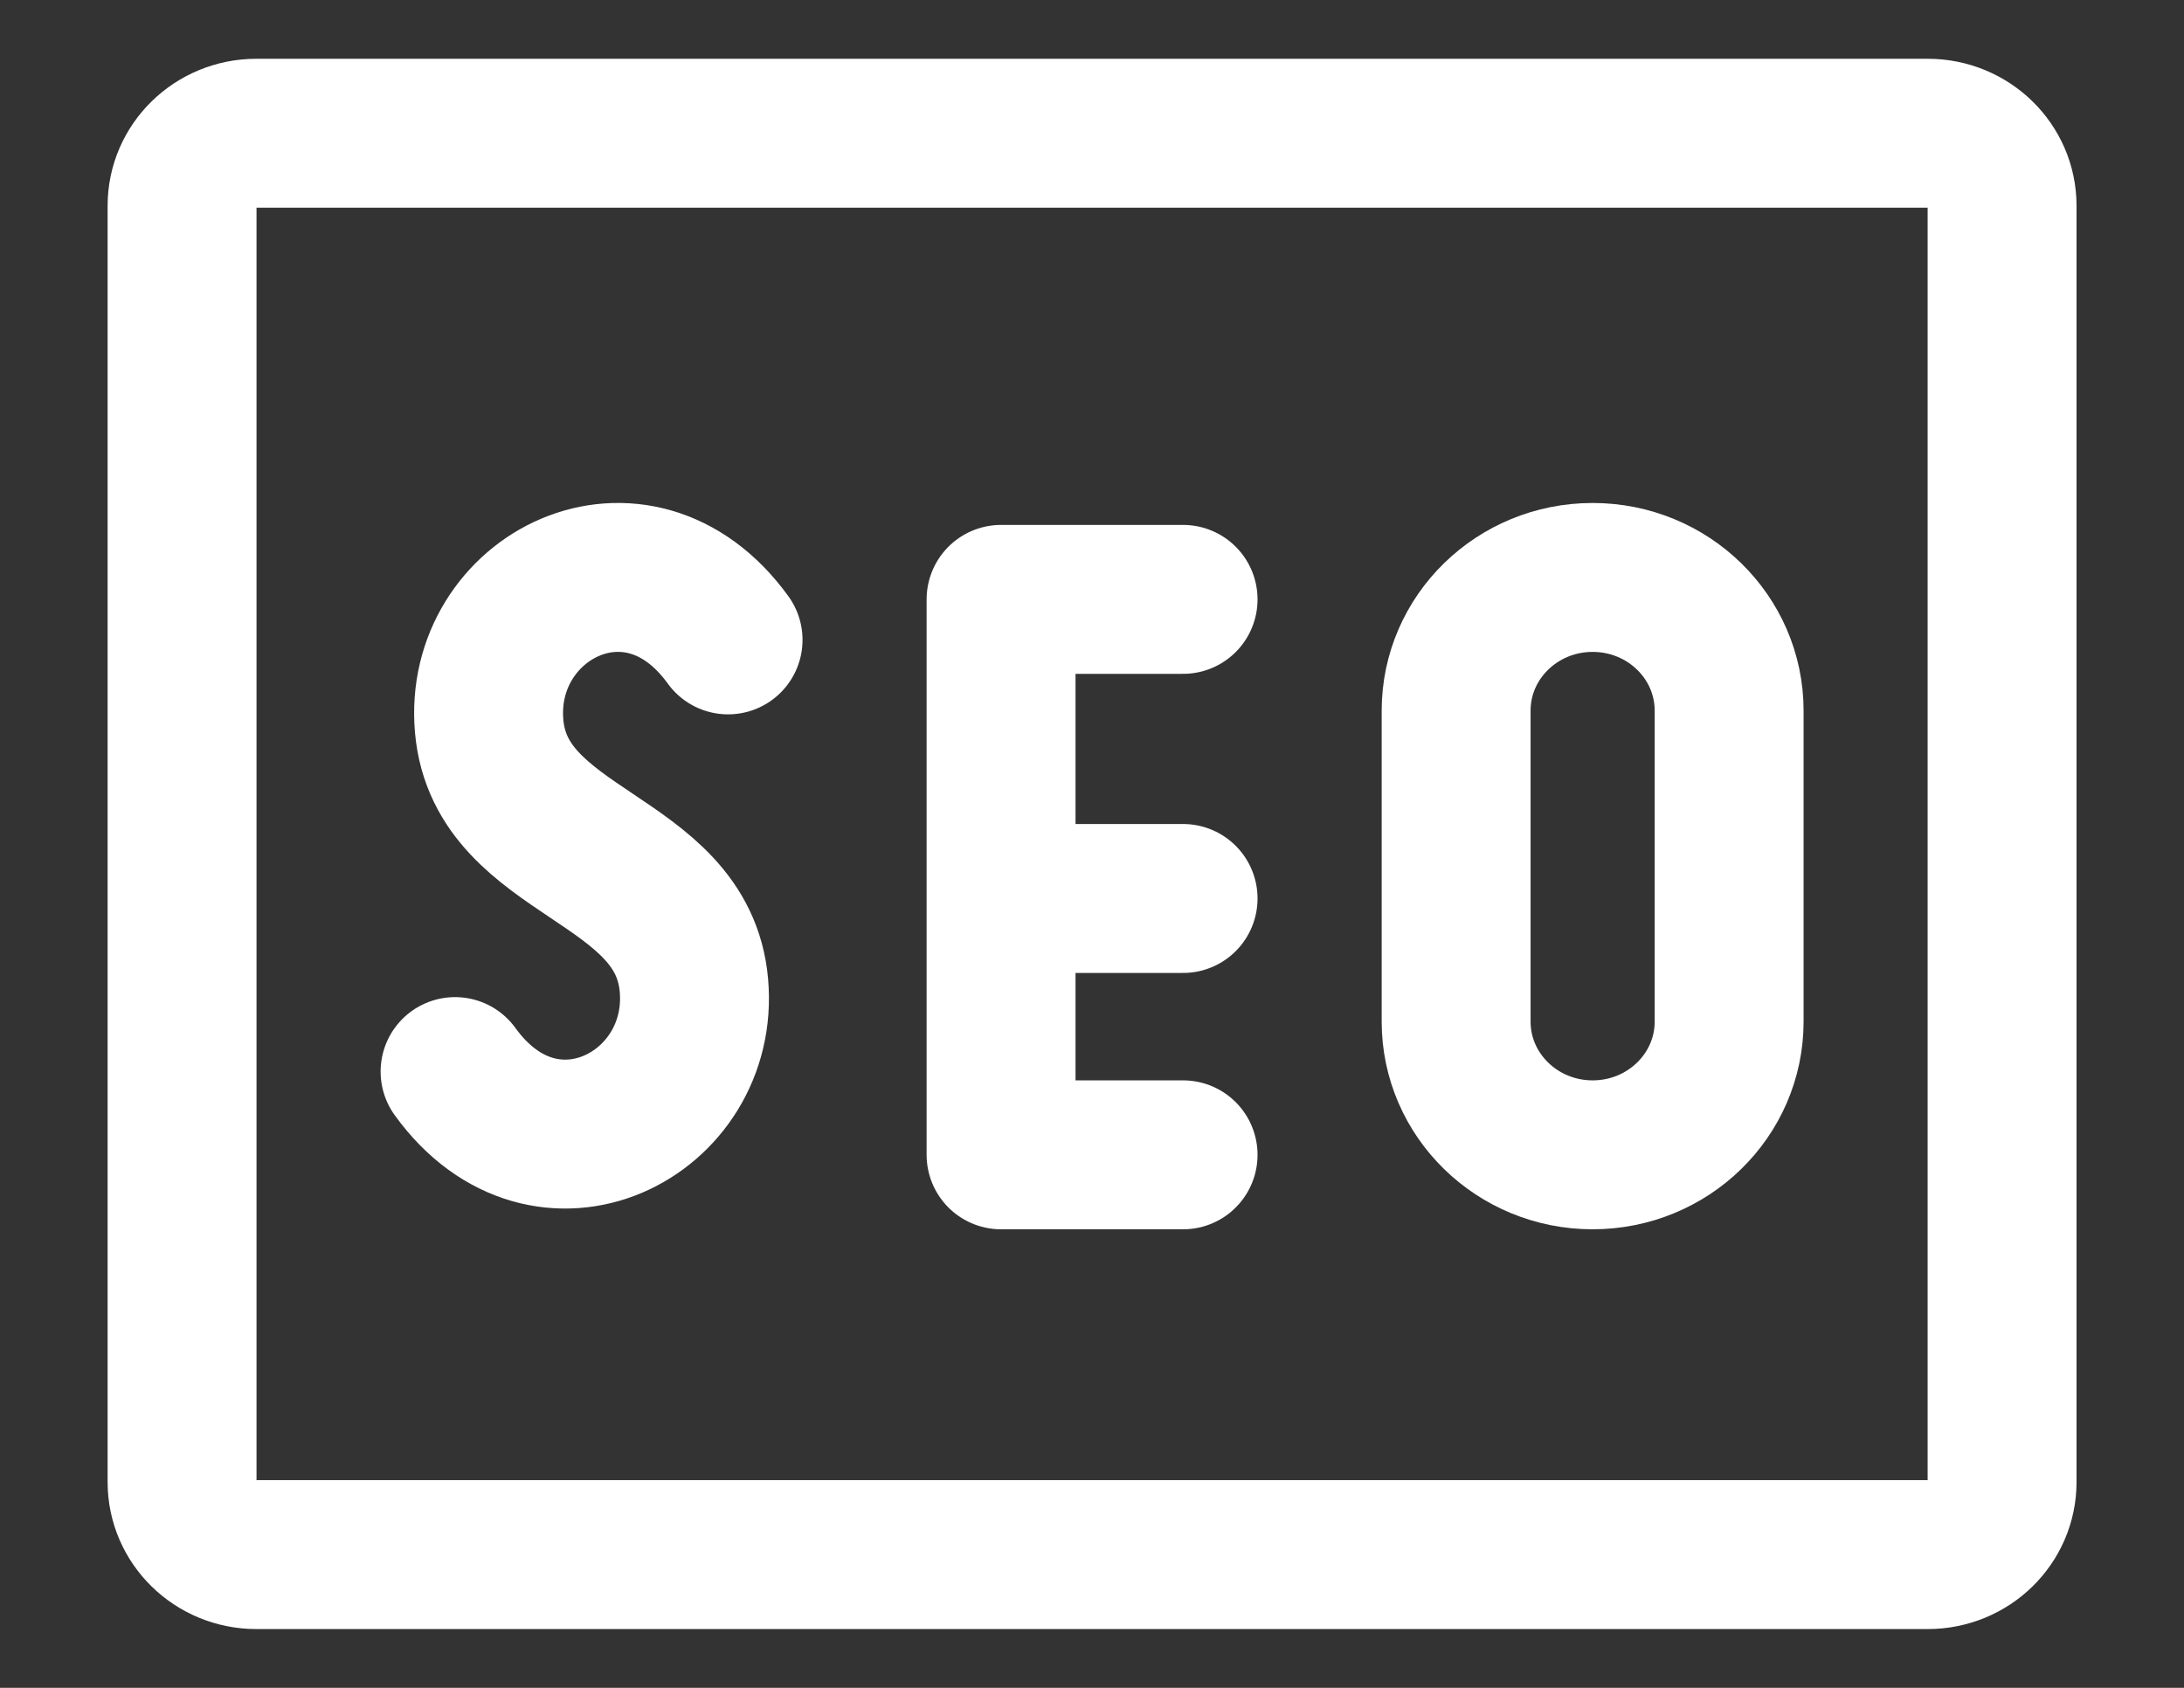
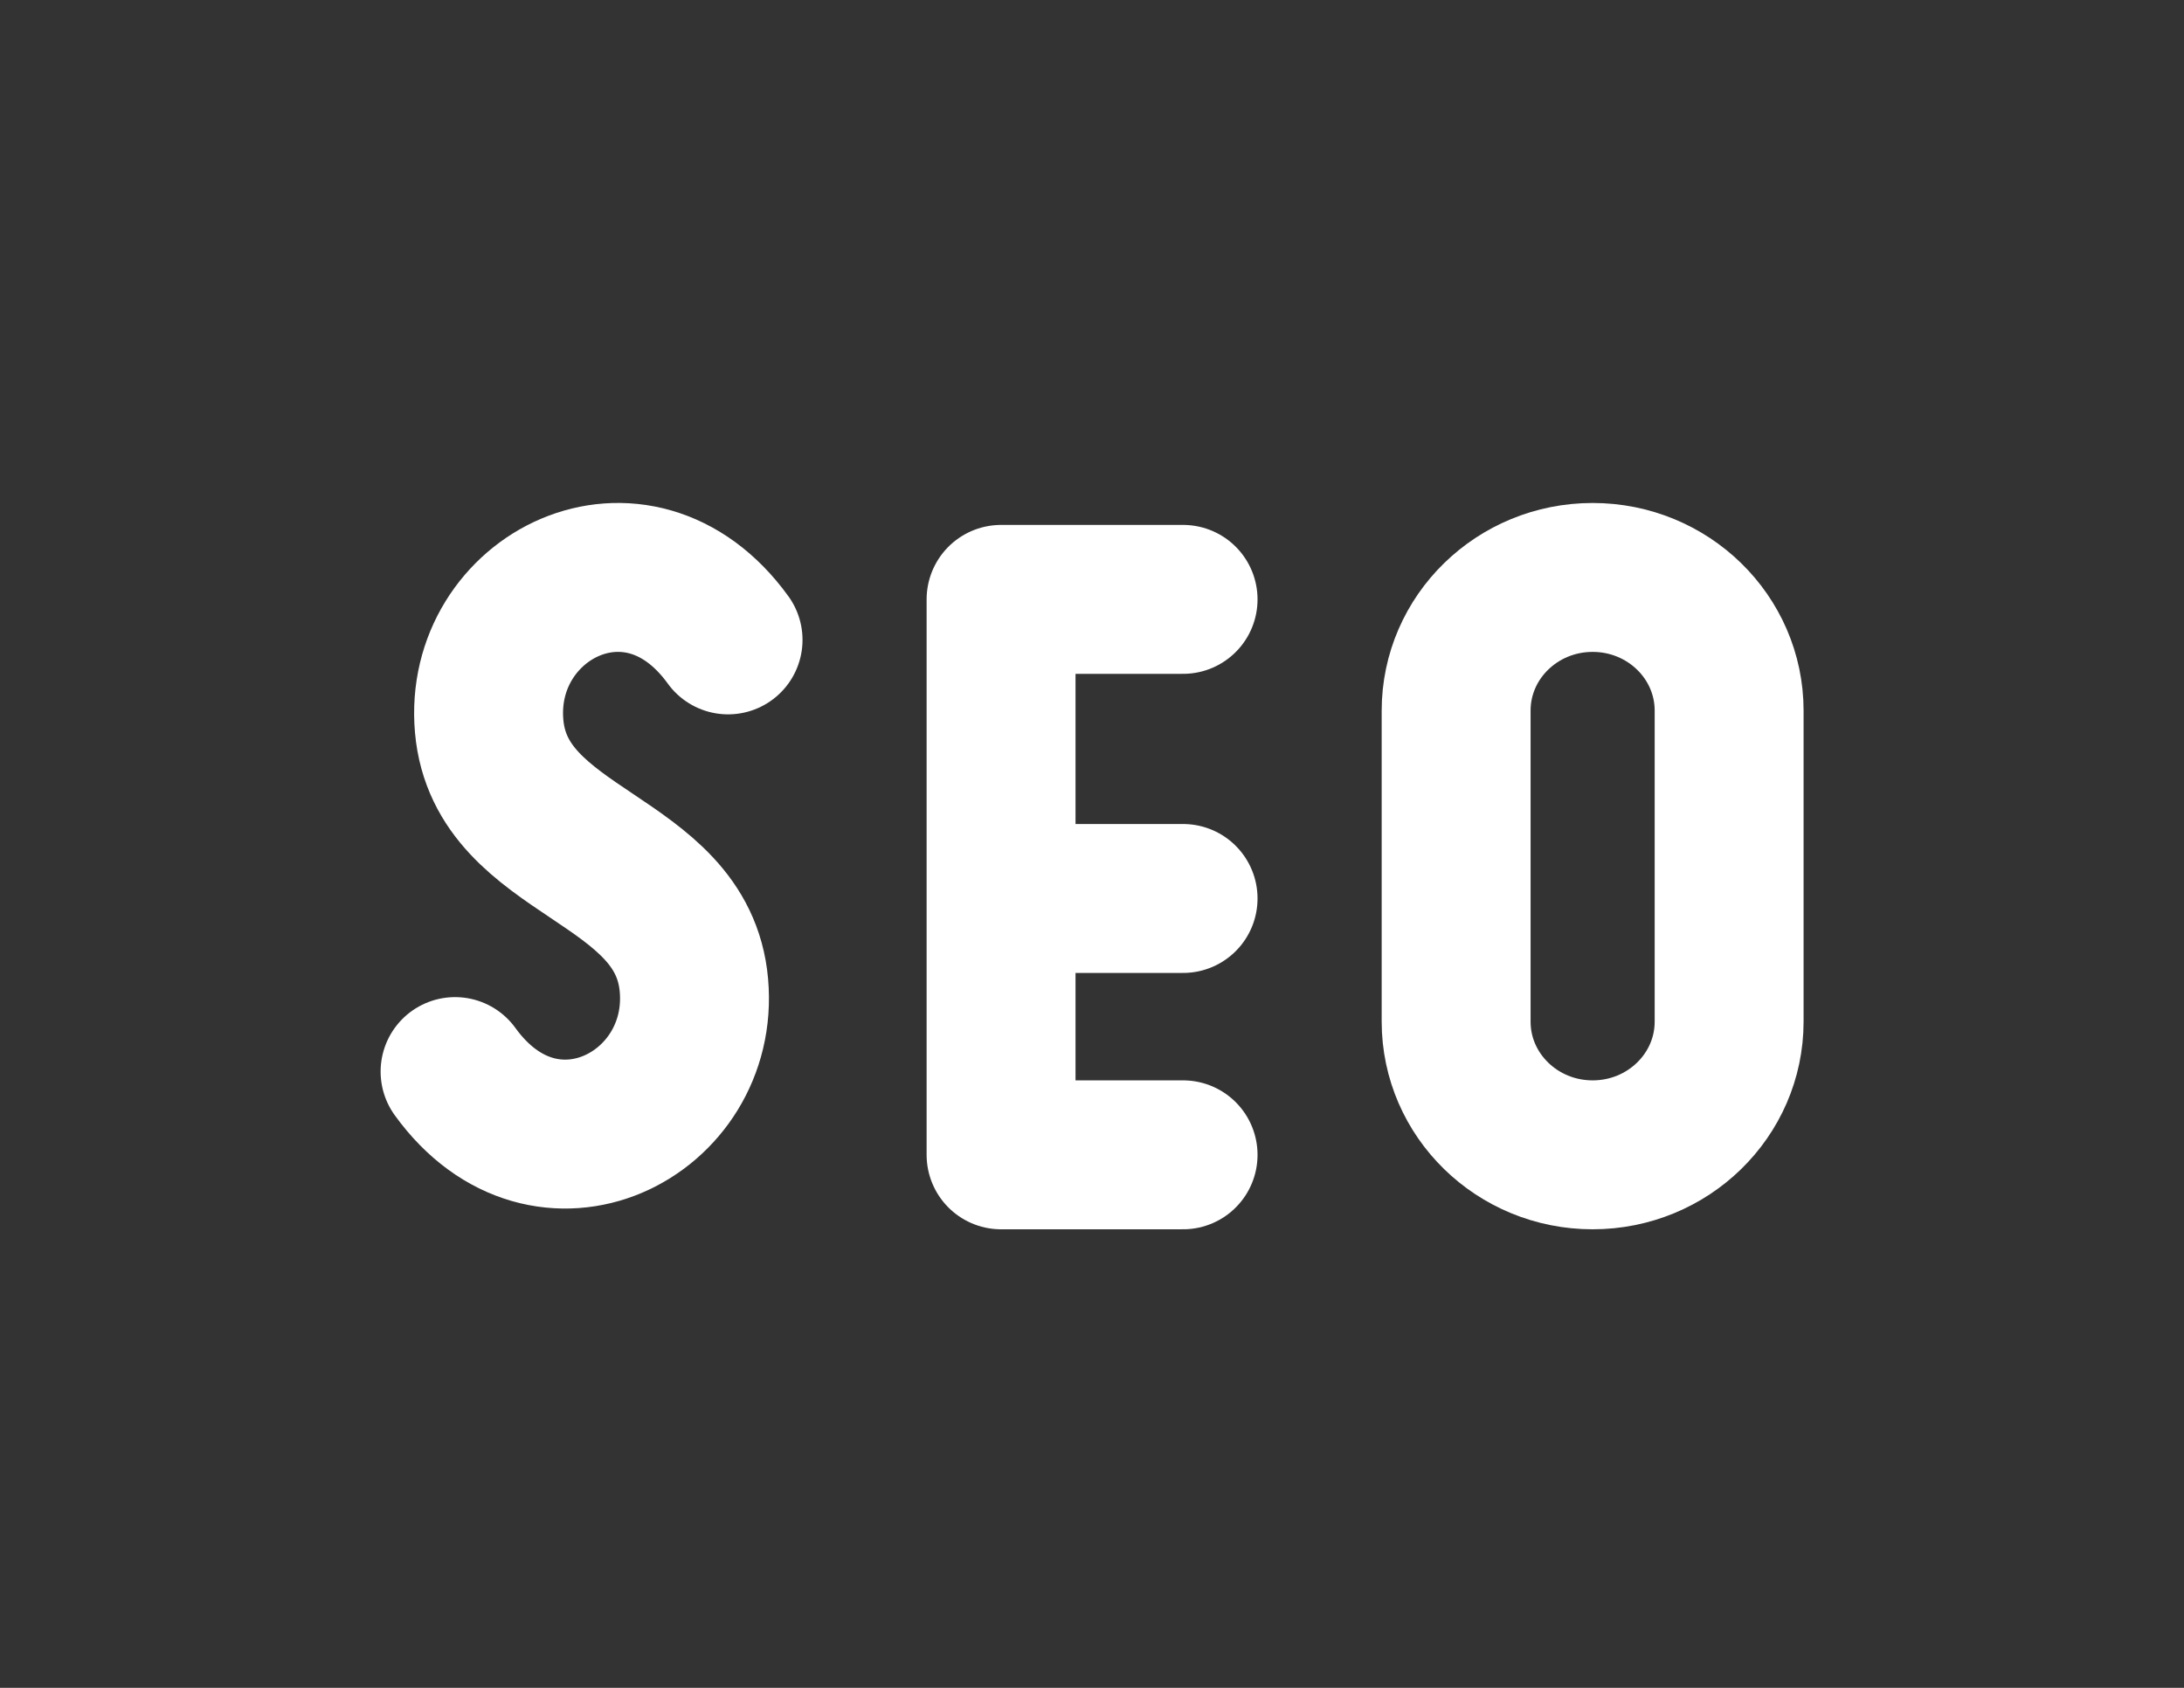
<svg xmlns="http://www.w3.org/2000/svg" width="44" height="34" viewBox="0 0 44 34" fill="none">
  <rect x="0" y="0" width="44" height="34" fill="#333333" stroke="none" />
-   <path d="M40.335 4.145C40.335 3.338 39.664 2.684 38.838 2.684H22.001H5.165C4.338 2.684 3.668 3.338 3.668 4.145V29.855C3.668 30.662 4.338 31.316 5.165 31.316H38.838C39.664 31.316 40.335 30.662 40.335 29.855V4.145Z" stroke="white" stroke-width="3" />
  <path d="M14.668 12.89C12.835 10.353 9.624 12.021 9.855 14.629C10.085 17.238 13.751 17.238 13.98 19.848C14.21 22.456 11.001 24.124 9.168 21.586M23.835 12.074H20.168V23.263H23.835M20.168 18.099H23.835" stroke="white" stroke-width="3" stroke-linecap="round" stroke-linejoin="round" />
  <path d="M34.836 14.316C34.836 12.833 33.605 11.632 32.086 11.632C30.567 11.632 29.336 12.833 29.336 14.316V20.579C29.336 22.061 30.567 23.263 32.086 23.263C33.605 23.263 34.836 22.061 34.836 20.579V14.316Z" stroke="white" stroke-width="3" stroke-linecap="round" stroke-linejoin="round" />
</svg>